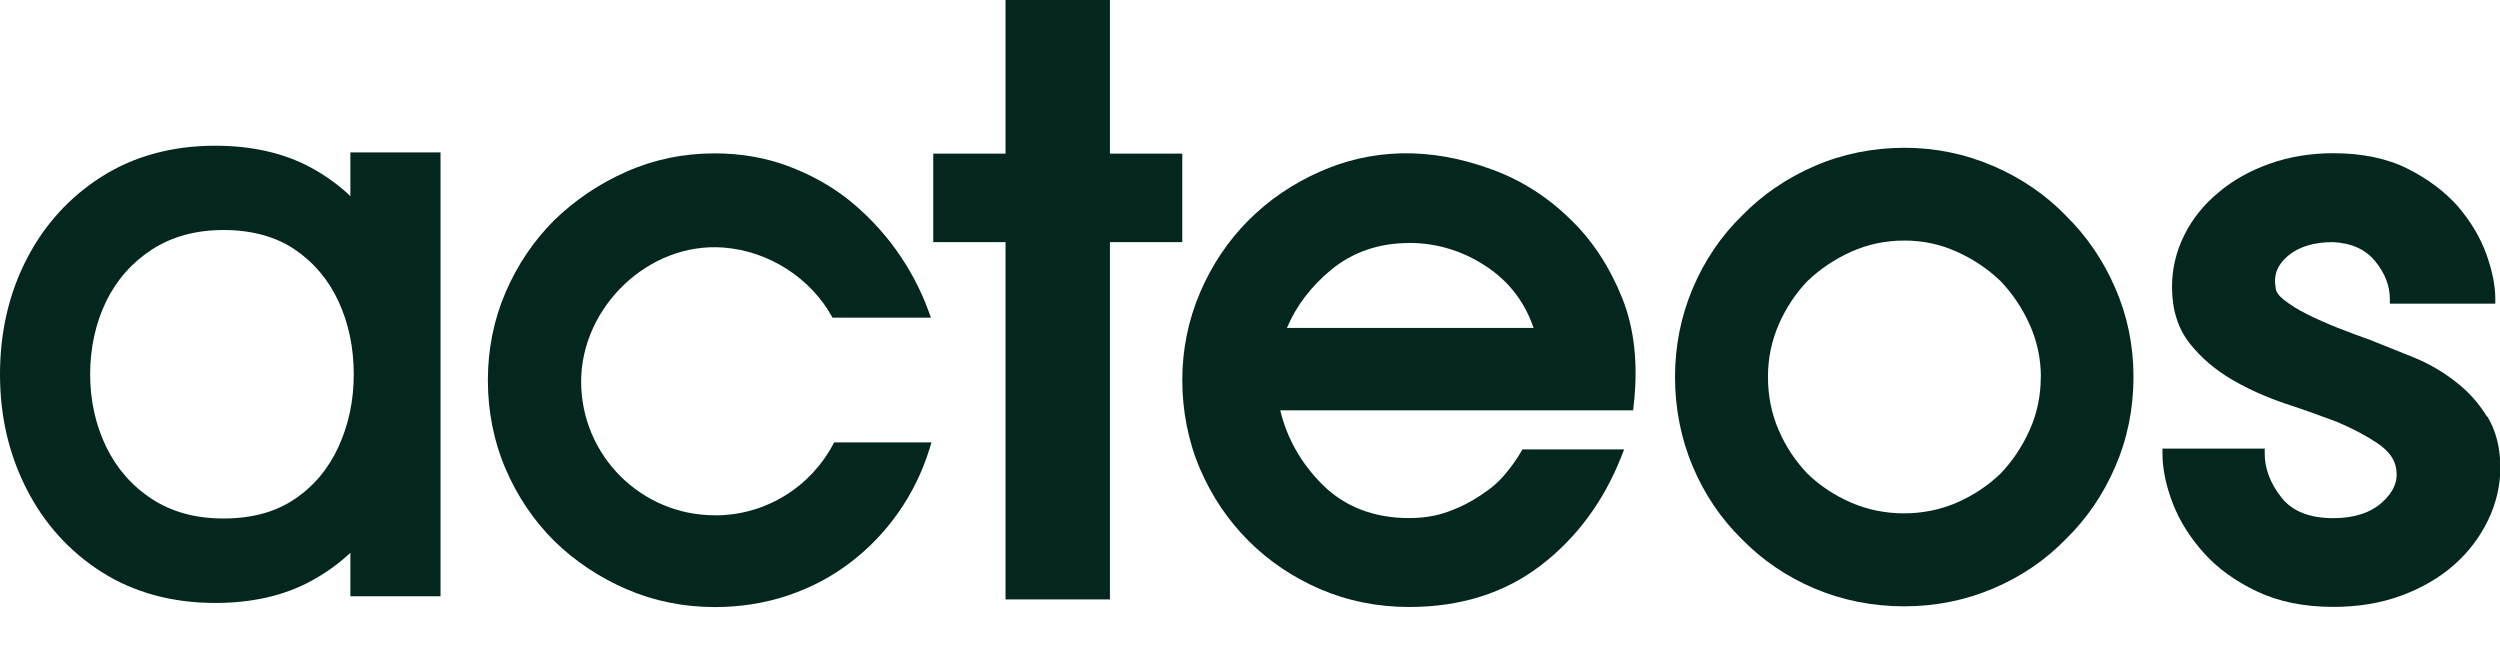
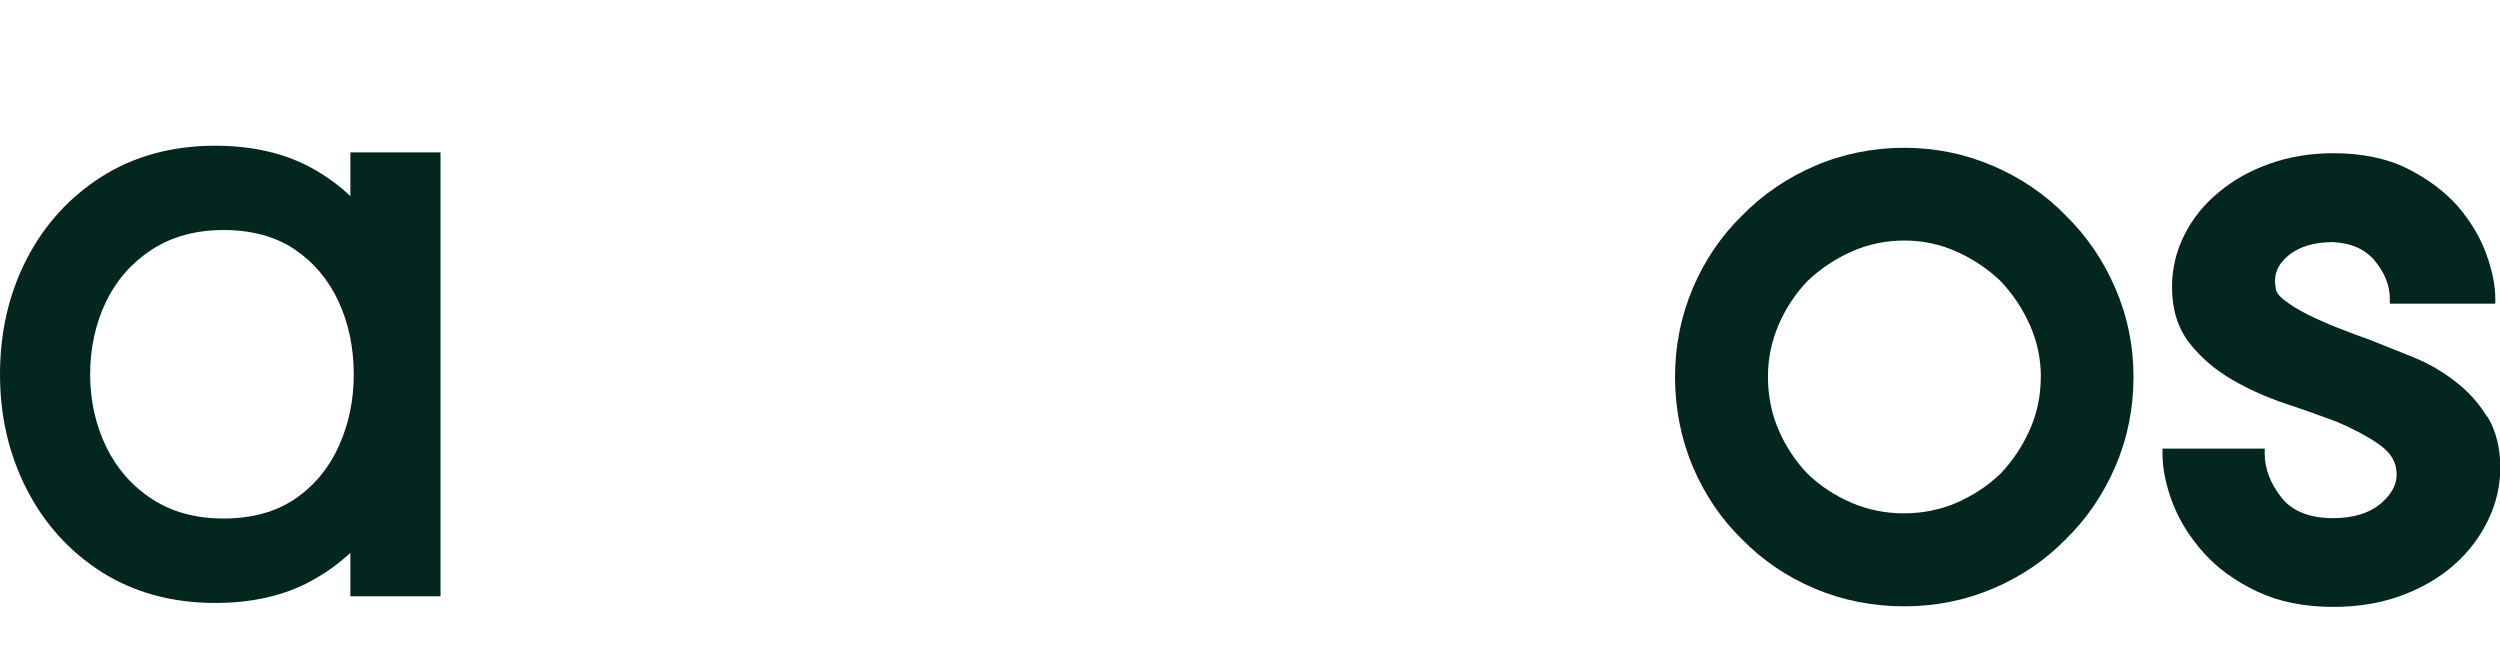
<svg xmlns="http://www.w3.org/2000/svg" id="Calque_1" data-name="Calque 1" viewBox="0 0 303.67 80.06">
  <defs>
    <style>
      .cls-1 {
        fill: #03271e;
      }
    </style>
  </defs>
-   <polygon class="cls-1" points="134.82 0 122.14 0 122.14 18.66 113.36 18.66 113.36 29.41 122.14 29.41 122.14 72.81 134.82 72.81 134.82 29.41 143.61 29.41 143.61 18.66 134.82 18.66 134.82 0" />
-   <path class="cls-1" d="M190.87,26.76c-2.73-2.73-5.94-4.8-9.52-6.13-7.87-2.93-14.9-2.48-20.98.2-3.32,1.46-6.25,3.46-8.72,5.93-2.47,2.48-4.45,5.43-5.88,8.77-1.43,3.35-2.16,6.94-2.16,10.65s.73,7.47,2.16,10.79c1.43,3.32,3.41,6.25,5.88,8.72,2.47,2.47,5.41,4.45,8.73,5.88,3.32,1.43,6.95,2.16,10.79,2.16,6.25,0,11.63-1.7,16-5.06,4.35-3.34,7.65-7.8,9.79-13.26l.32-.82h-12.36l-.17.3c-.49.86-1.15,1.78-1.95,2.74-.79.94-1.77,1.78-2.95,2.53-1.17.8-2.5,1.47-3.94,1.99-1.43.52-3.02.78-4.74.78-4.29,0-7.85-1.38-10.56-4.09-2.57-2.57-4.28-5.59-5.1-9h42.86l.06-.53c.58-4.94.12-9.34-1.38-13.1-1.5-3.74-3.58-6.93-6.18-9.46ZM171.16,29.51c3.44,0,6.65,1,9.55,2.97,2.66,1.81,4.53,4.28,5.57,7.35h-29.96c1.14-2.69,2.94-5.05,5.35-7.04,2.63-2.17,5.82-3.27,9.5-3.27Z" />
  <path class="cls-1" d="M250.94,26.19c-2.47-2.54-5.44-4.57-8.83-6.03-3.39-1.46-7.02-2.21-10.79-2.21s-7.5.74-10.89,2.21c-3.38,1.46-6.35,3.49-8.82,6.02-2.54,2.48-4.56,5.45-5.99,8.83-1.43,3.38-2.16,7.01-2.16,10.79s.73,7.5,2.16,10.88c1.43,3.38,3.44,6.35,5.97,8.82,2.48,2.54,5.45,4.56,8.83,5.99,3.38,1.43,7.04,2.16,10.88,2.16s7.4-.73,10.79-2.16c3.38-1.43,6.35-3.44,8.82-5.98,2.54-2.47,4.57-5.44,6.03-8.83,1.47-3.39,2.21-7.05,2.21-10.89s-.74-7.4-2.21-10.79c-1.46-3.38-3.49-6.35-6.02-8.82ZM247.89,45.79c0,2.27-.45,4.43-1.34,6.42-.9,2.01-2.1,3.81-3.56,5.33-1.54,1.48-3.34,2.66-5.34,3.53-4.04,1.74-8.84,1.69-12.76,0-2-.86-3.8-2.05-5.32-3.51-1.48-1.54-2.67-3.34-3.53-5.34-.86-1.99-1.29-4.15-1.29-6.43s.44-4.34,1.29-6.33c.86-2,2.05-3.8,3.51-5.32,1.54-1.48,3.34-2.68,5.35-3.58,1.99-.89,4.15-1.34,6.42-1.34s4.33.45,6.33,1.34c2.01.9,3.81,2.1,5.33,3.56,1.48,1.54,2.68,3.34,3.58,5.35.89,2,1.34,4.12,1.34,6.33Z" />
  <path class="cls-1" d="M302.09,50.61c-1.03-1.69-2.35-3.15-3.93-4.33-1.51-1.18-3.22-2.16-5.08-2.91l-5.16-2.07c-1.27-.44-2.59-.94-3.96-1.48-1.34-.53-2.6-1.09-3.74-1.66-1.11-.56-2.06-1.15-2.82-1.76-.64-.51-.97-.98-.98-1.46-.28-1.51.2-2.77,1.48-3.85,1.32-1.12,3.18-1.68,5.48-1.68,2.28.12,3.95.88,5.13,2.32,1.18,1.45,1.78,2.99,1.78,4.56v.6h12.81v-.6c0-1.59-.37-3.42-1.09-5.43-.73-2.01-1.89-3.96-3.47-5.81-1.58-1.78-3.62-3.31-6.08-4.55-2.47-1.25-5.52-1.89-9.05-1.89-2.74,0-5.34.43-7.73,1.28-2.39.85-4.47,2.02-6.17,3.46-1.78,1.46-3.19,3.2-4.18,5.19-1,1.99-1.5,4.12-1.5,6.31,0,2.75.72,5.05,2.14,6.85,1.38,1.75,3.12,3.23,5.16,4.42,2.01,1.17,4.21,2.15,6.54,2.93,2.27.75,4.36,1.5,6.19,2.19,1.94.82,3.63,1.72,5.02,2.67,1.31.9,2.03,1.91,2.19,3.1.22,1.46-.34,2.78-1.73,4.02-1.41,1.27-3.41,1.91-5.93,1.91-2.86,0-4.98-.84-6.29-2.51-1.35-1.71-2.03-3.5-2.03-5.34v-.6h-12.42v.6c0,1.86.42,3.89,1.24,6.02.82,2.14,2.1,4.19,3.81,6.08,1.64,1.84,3.81,3.41,6.43,4.65,2.62,1.25,5.74,1.88,9.28,1.88,3,0,5.78-.46,8.27-1.38,2.49-.92,4.65-2.18,6.43-3.76,1.71-1.52,3.09-3.32,4.08-5.37.99-2.05,1.5-4.21,1.5-6.4,0-2.4-.53-4.49-1.57-6.21Z" />
  <path class="cls-1" d="M42.56,23.82c-1.43-1.36-3.05-2.52-4.84-3.49-3.23-1.74-7.13-2.63-11.57-2.63-5.22,0-9.86,1.26-13.79,3.75-3.91,2.48-6.99,5.86-9.14,10.06-2.14,4.16-3.22,8.86-3.22,13.96s1.08,9.71,3.22,13.91c2.15,4.23,5.23,7.63,9.14,10.11,3.93,2.49,8.57,3.75,13.79,3.75,4.44,0,8.33-.88,11.57-2.63,1.79-.97,3.41-2.12,4.84-3.46v5.28h10.95V18.51h-10.95v5.31ZM41.1,54.31c-1.21,2.63-3,4.77-5.33,6.33-2.3,1.55-5.19,2.34-8.61,2.34s-6.28-.79-8.69-2.36c-2.42-1.57-4.29-3.71-5.57-6.34-1.3-2.69-1.95-5.66-1.95-8.82s.66-6.21,1.95-8.86c1.27-2.61,3.15-4.73,5.57-6.3,2.41-1.56,5.33-2.36,8.69-2.36s6.31.79,8.61,2.34c2.33,1.57,4.12,3.69,5.33,6.29,1.24,2.66,1.87,5.66,1.87,8.89s-.63,6.15-1.87,8.85Z" />
-   <path class="cls-1" d="M86.84,62.59c-8.98,0-16.25-7.28-16.25-16.25s8.13-16.96,17.29-16.27c5.48.41,10.62,3.69,13.25,8.52h11.95l-.28-.77c-.97-2.66-2.3-5.17-3.96-7.48-1.66-2.3-3.62-4.36-5.82-6.12-2.15-1.69-4.63-3.06-7.36-4.07-2.74-1.01-5.72-1.52-8.84-1.52-3.78,0-7.38.74-10.7,2.21-3.32,1.46-6.28,3.46-8.82,5.93-2.48,2.48-4.45,5.41-5.88,8.72-1.43,3.32-2.16,6.92-2.16,10.69s.73,7.47,2.16,10.79c1.43,3.32,3.41,6.25,5.89,8.73,2.53,2.47,5.5,4.45,8.82,5.88,3.32,1.43,6.92,2.16,10.69,2.16,3.12,0,6.13-.48,8.92-1.42,2.8-.94,5.37-2.31,7.65-4.07,2.21-1.69,4.16-3.74,5.79-6.08,1.63-2.34,2.88-4.92,3.73-7.65l.24-.78h-11.83c-2.69,5.26-8.16,8.86-14.47,8.86Z" />
</svg>